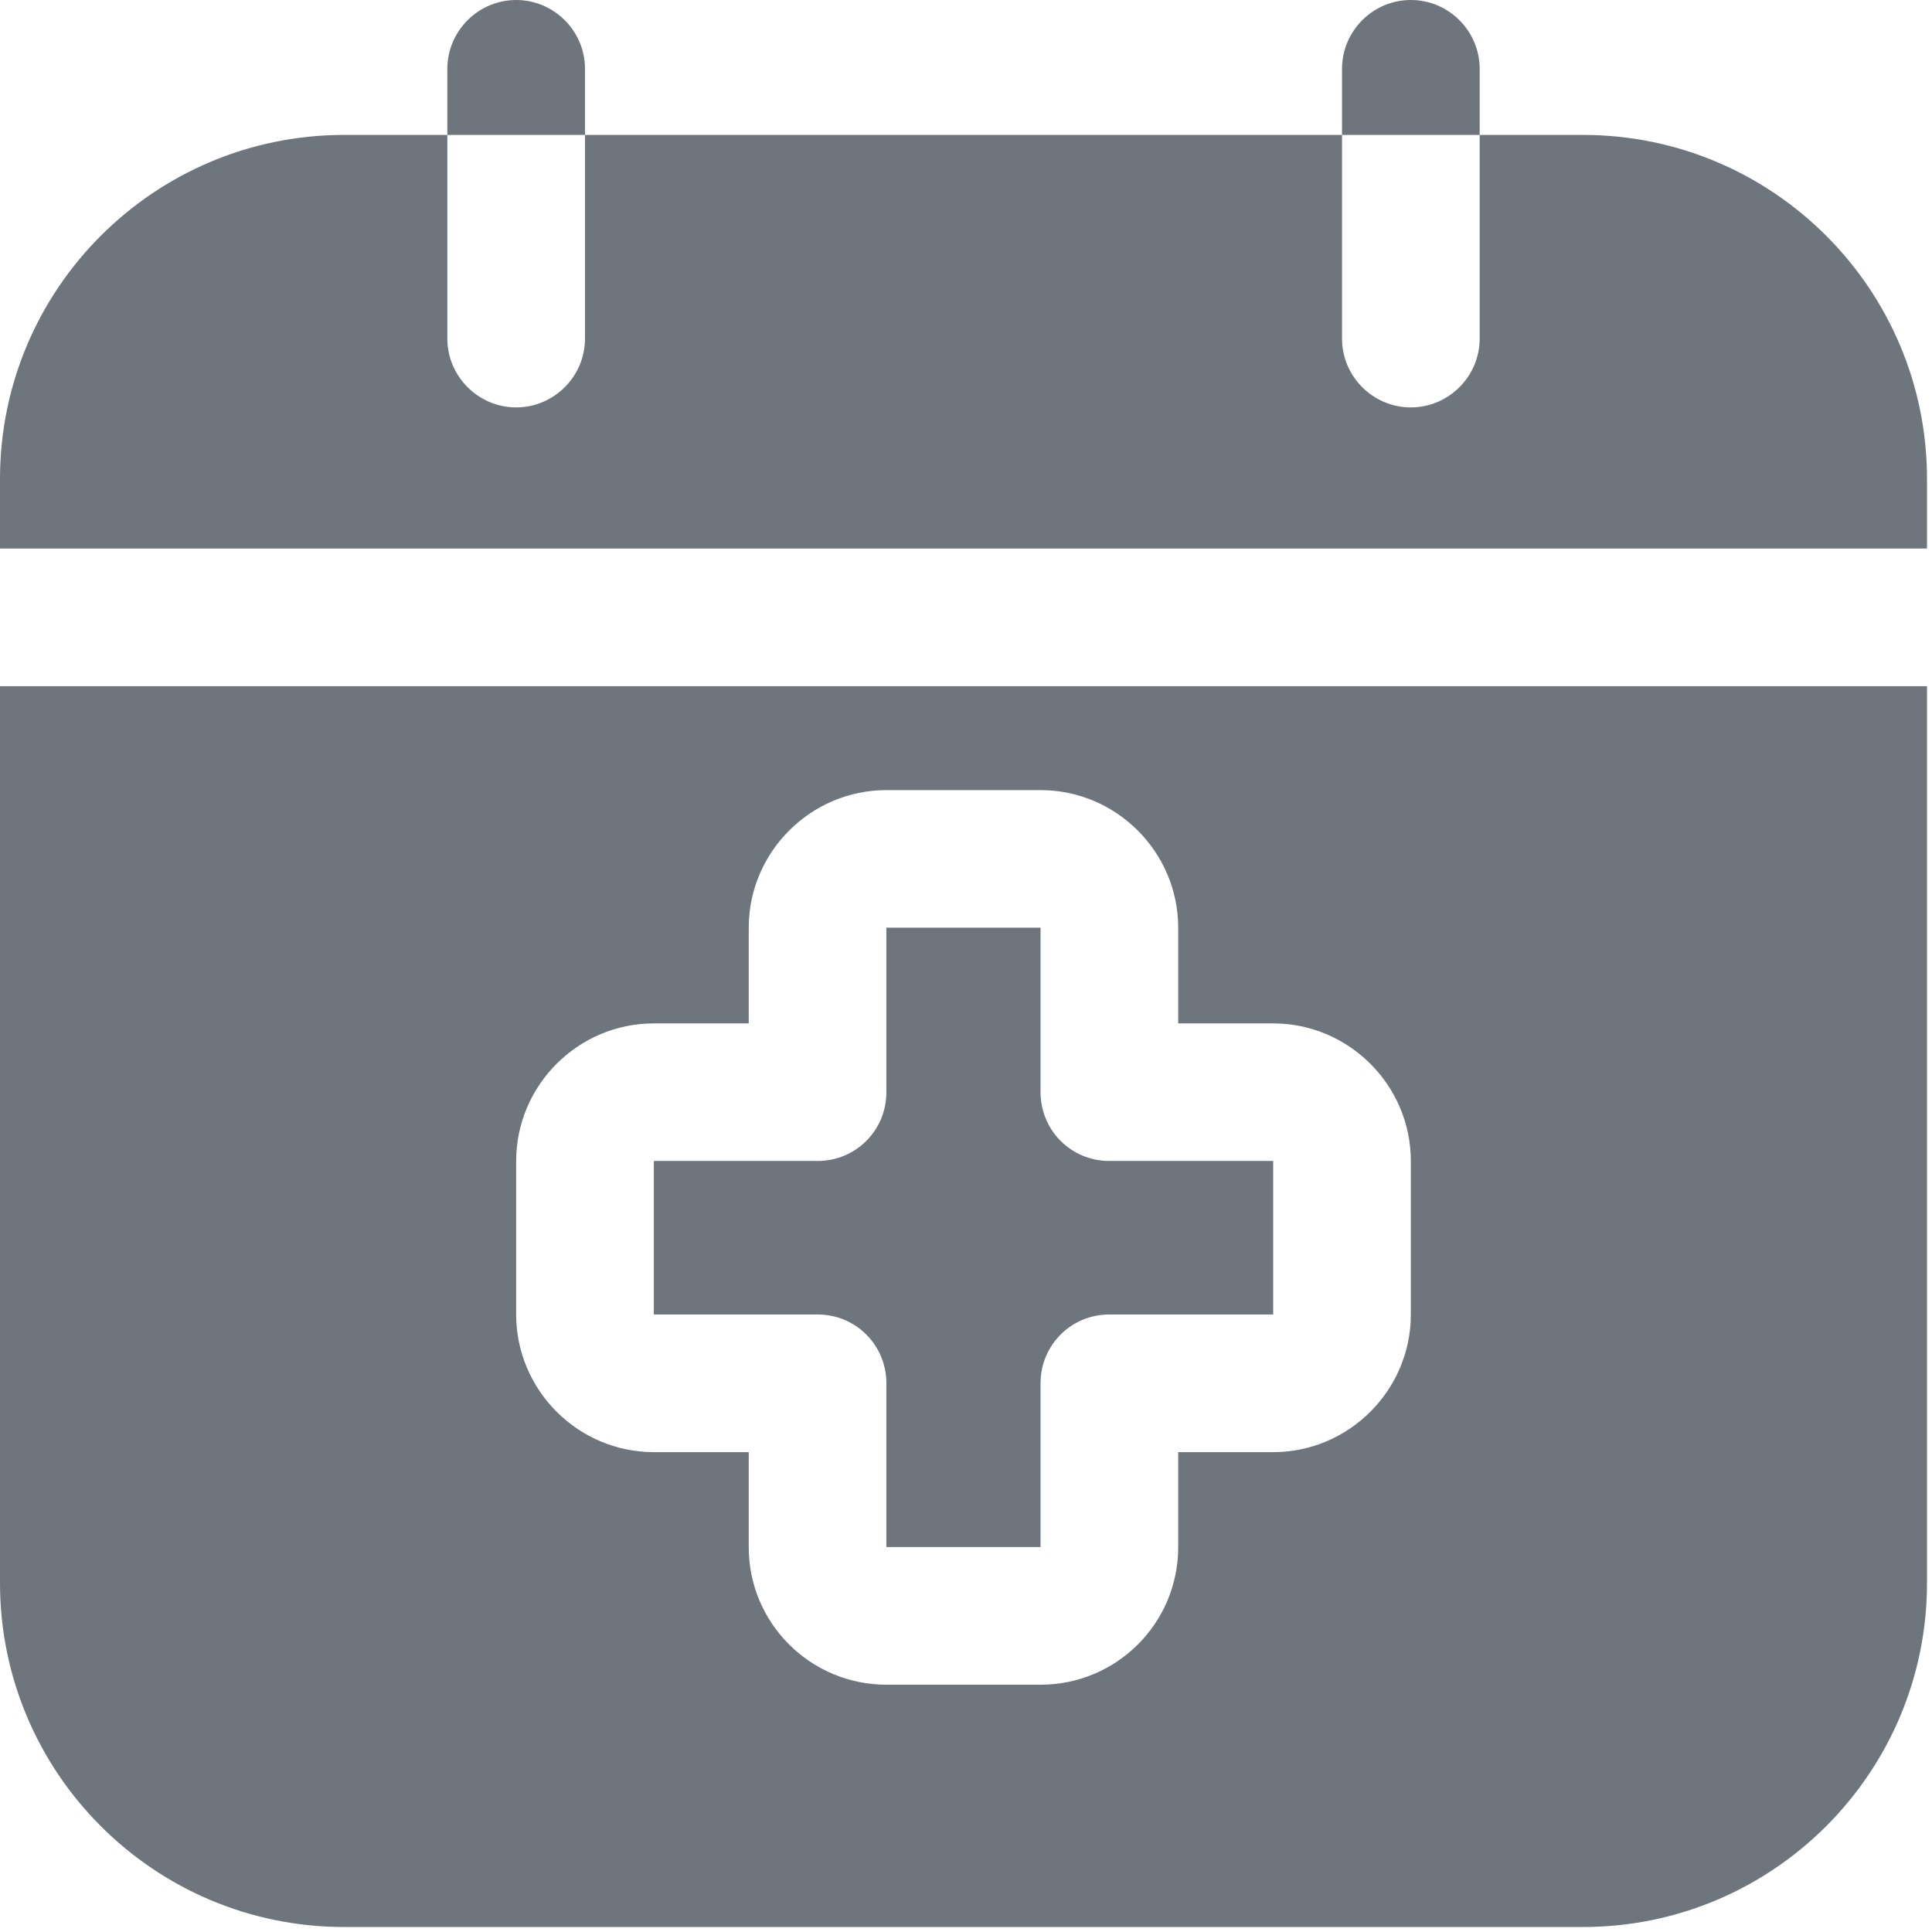
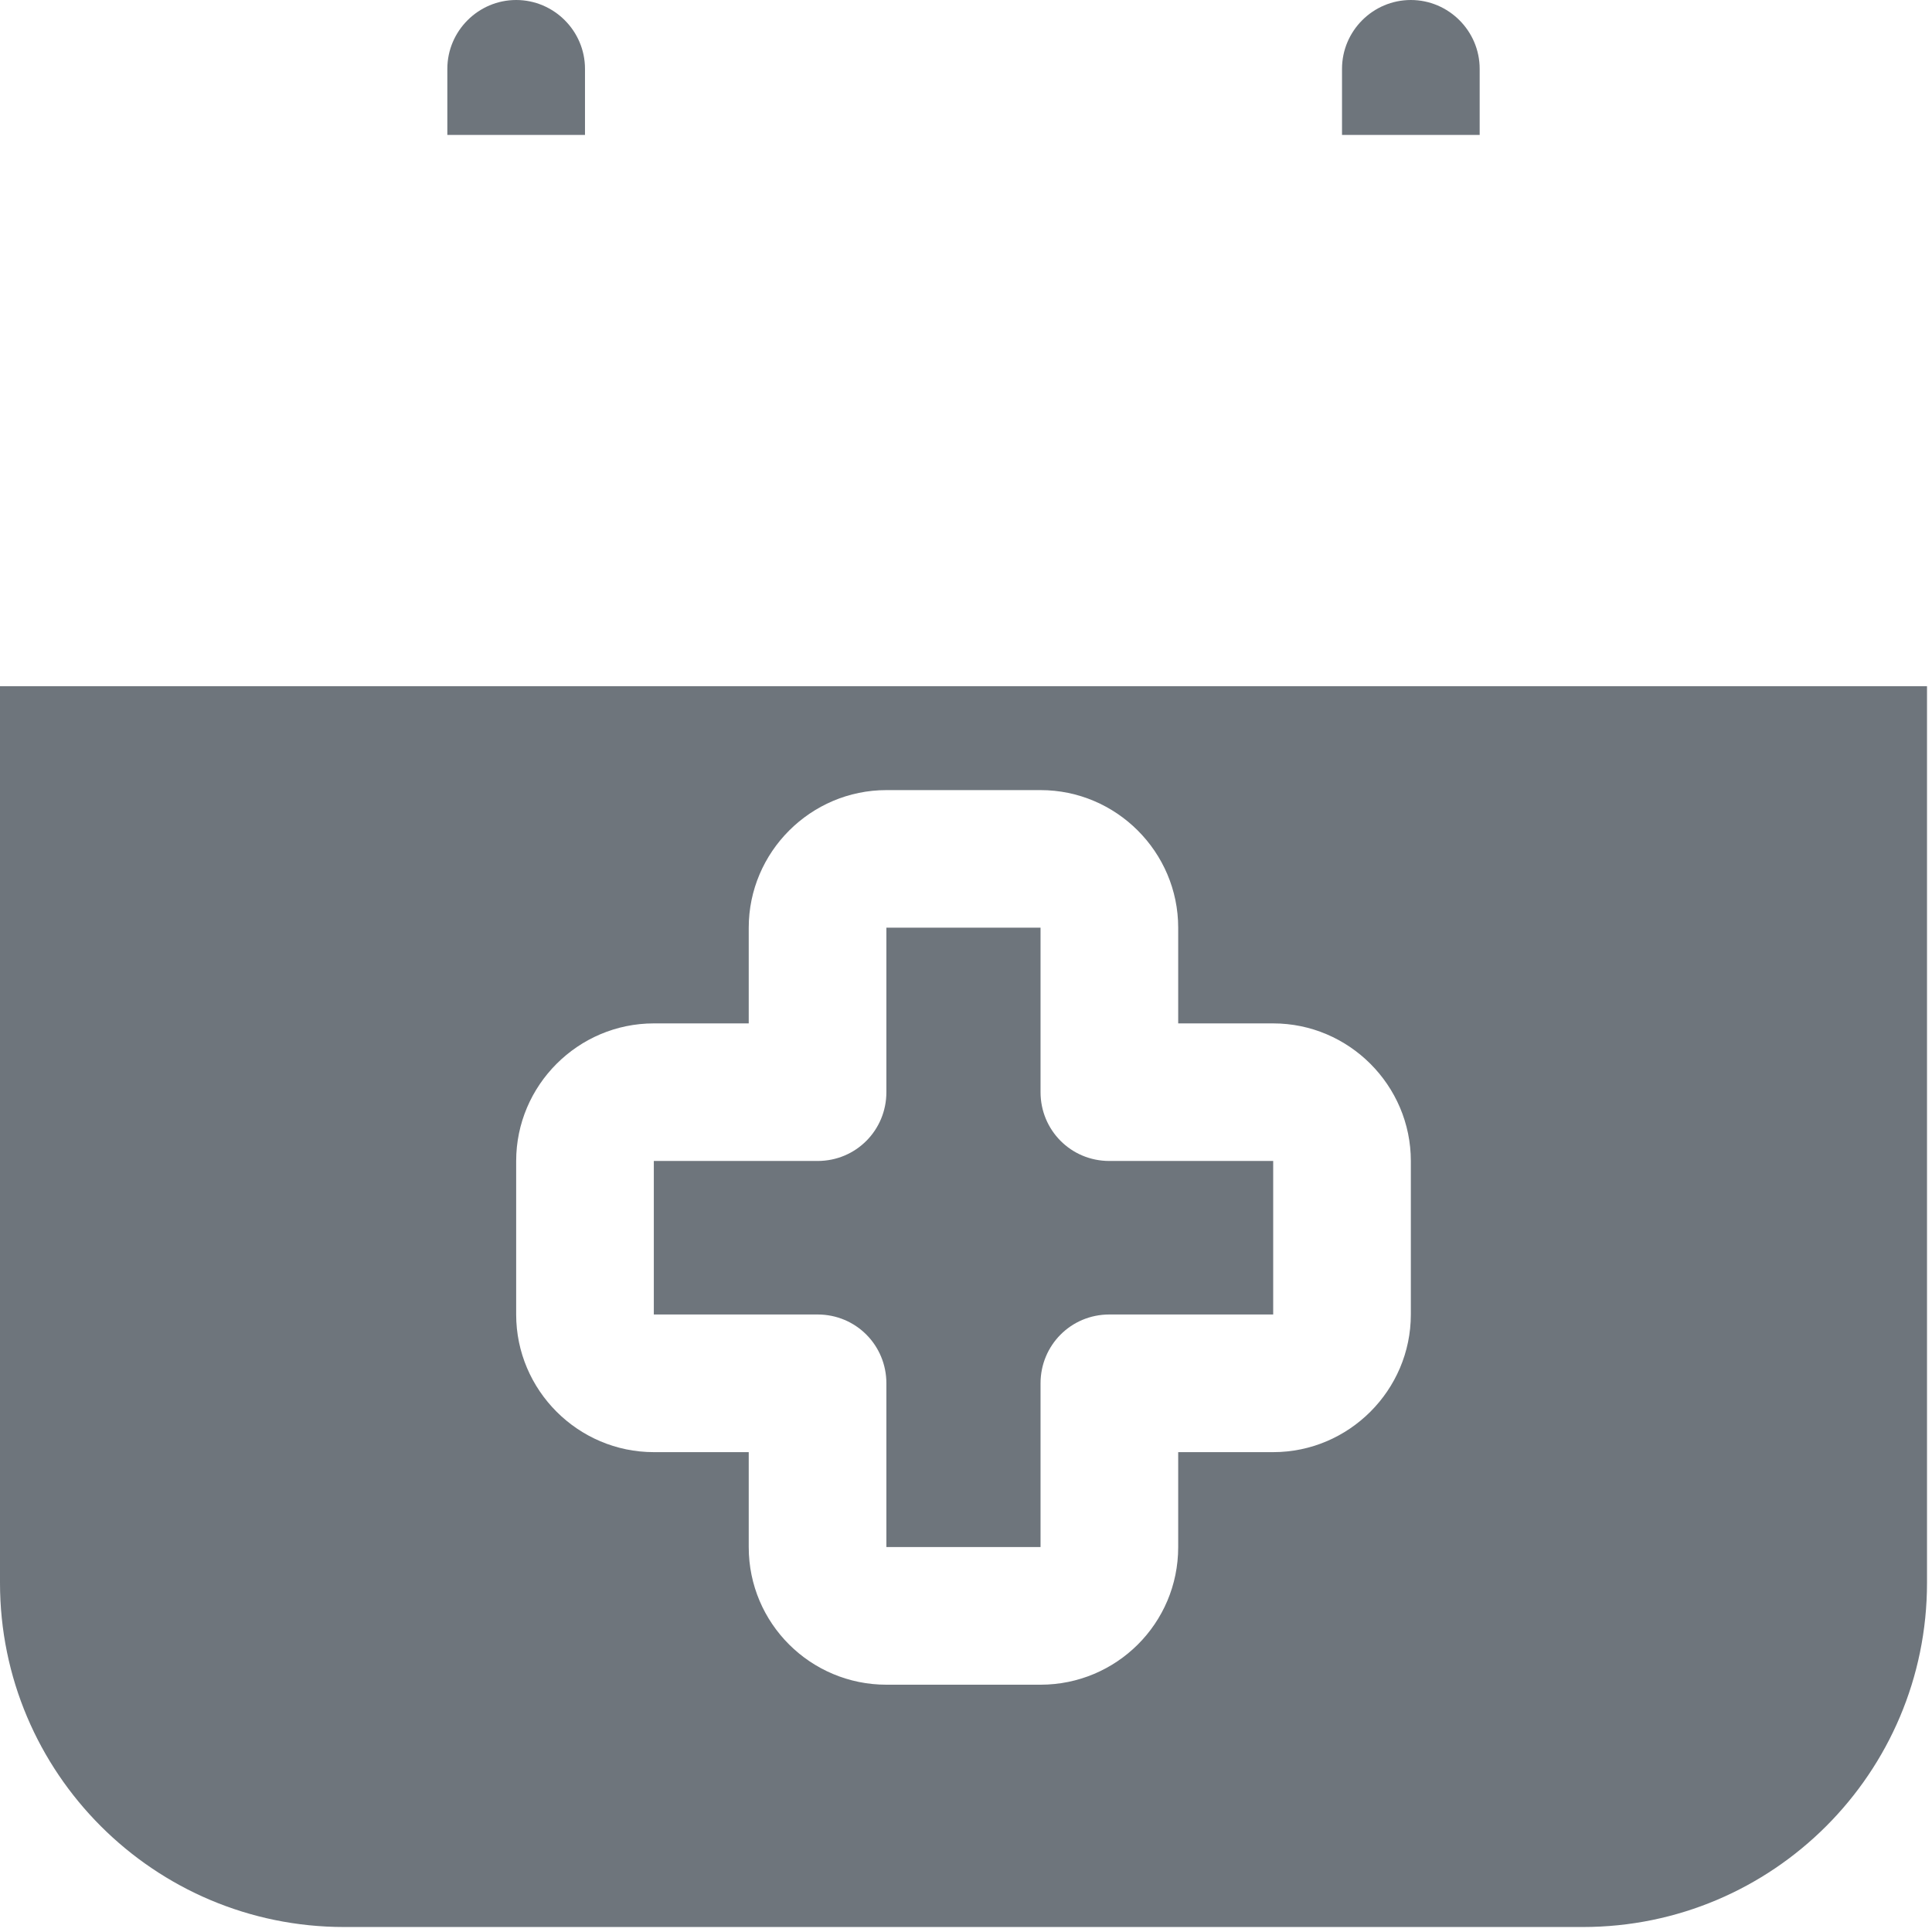
<svg xmlns="http://www.w3.org/2000/svg" width="24" height="24" viewBox="0 0 24 24" fill="none">
-   <path d="M19.663 1.676H18.381V4.206C18.381 4.676 17.996 5.061 17.526 5.061C17.055 5.061 16.671 4.676 16.671 4.206V1.676H7.267V4.206C7.267 4.676 6.882 5.061 6.412 5.061C5.942 5.061 5.557 4.676 5.557 4.206V1.676H4.275C1.915 1.676 0 3.591 0 5.95V6.814H23.938V5.95C23.938 3.591 22.023 1.676 19.663 1.676Z" fill="#6E757C" />
  <path d="M11.011 17.184V19.218H12.926V17.184C12.926 16.713 13.302 16.329 13.781 16.329H15.816V14.422H13.781C13.302 14.422 12.926 14.038 12.926 13.567V11.524H11.011V13.567C11.011 14.038 10.635 14.422 10.156 14.422H8.122V16.329H10.156C10.635 16.329 11.011 16.713 11.011 17.184Z" fill="#6E757C" />
  <path d="M0 19.663C0 22.023 1.915 23.938 4.275 23.938H19.663C22.023 23.938 23.938 22.023 23.938 19.663V8.524H0V19.663ZM6.412 14.423C6.412 13.482 7.181 12.713 8.122 12.713H9.301V11.524C9.301 10.584 10.071 9.815 11.011 9.815H12.926C13.867 9.815 14.636 10.584 14.636 11.524V12.713H15.816C16.756 12.713 17.526 13.482 17.526 14.423V16.329C17.526 17.27 16.756 18.039 15.816 18.039H14.636V19.219C14.636 20.168 13.867 20.928 12.926 20.928H11.011C10.071 20.928 9.301 20.168 9.301 19.219V18.039H8.122C7.181 18.039 6.412 17.27 6.412 16.329V14.423Z" fill="#6E757C" />
  <path d="M7.267 0.855C7.267 0.385 6.882 0 6.412 0C5.942 0 5.557 0.385 5.557 0.855V1.676H7.267V0.855Z" fill="#6E757C" />
  <path d="M18.381 0.855C18.381 0.385 17.996 0 17.526 0C17.055 0 16.671 0.385 16.671 0.855V1.676H18.381V0.855Z" fill="#6E757C" />
</svg>